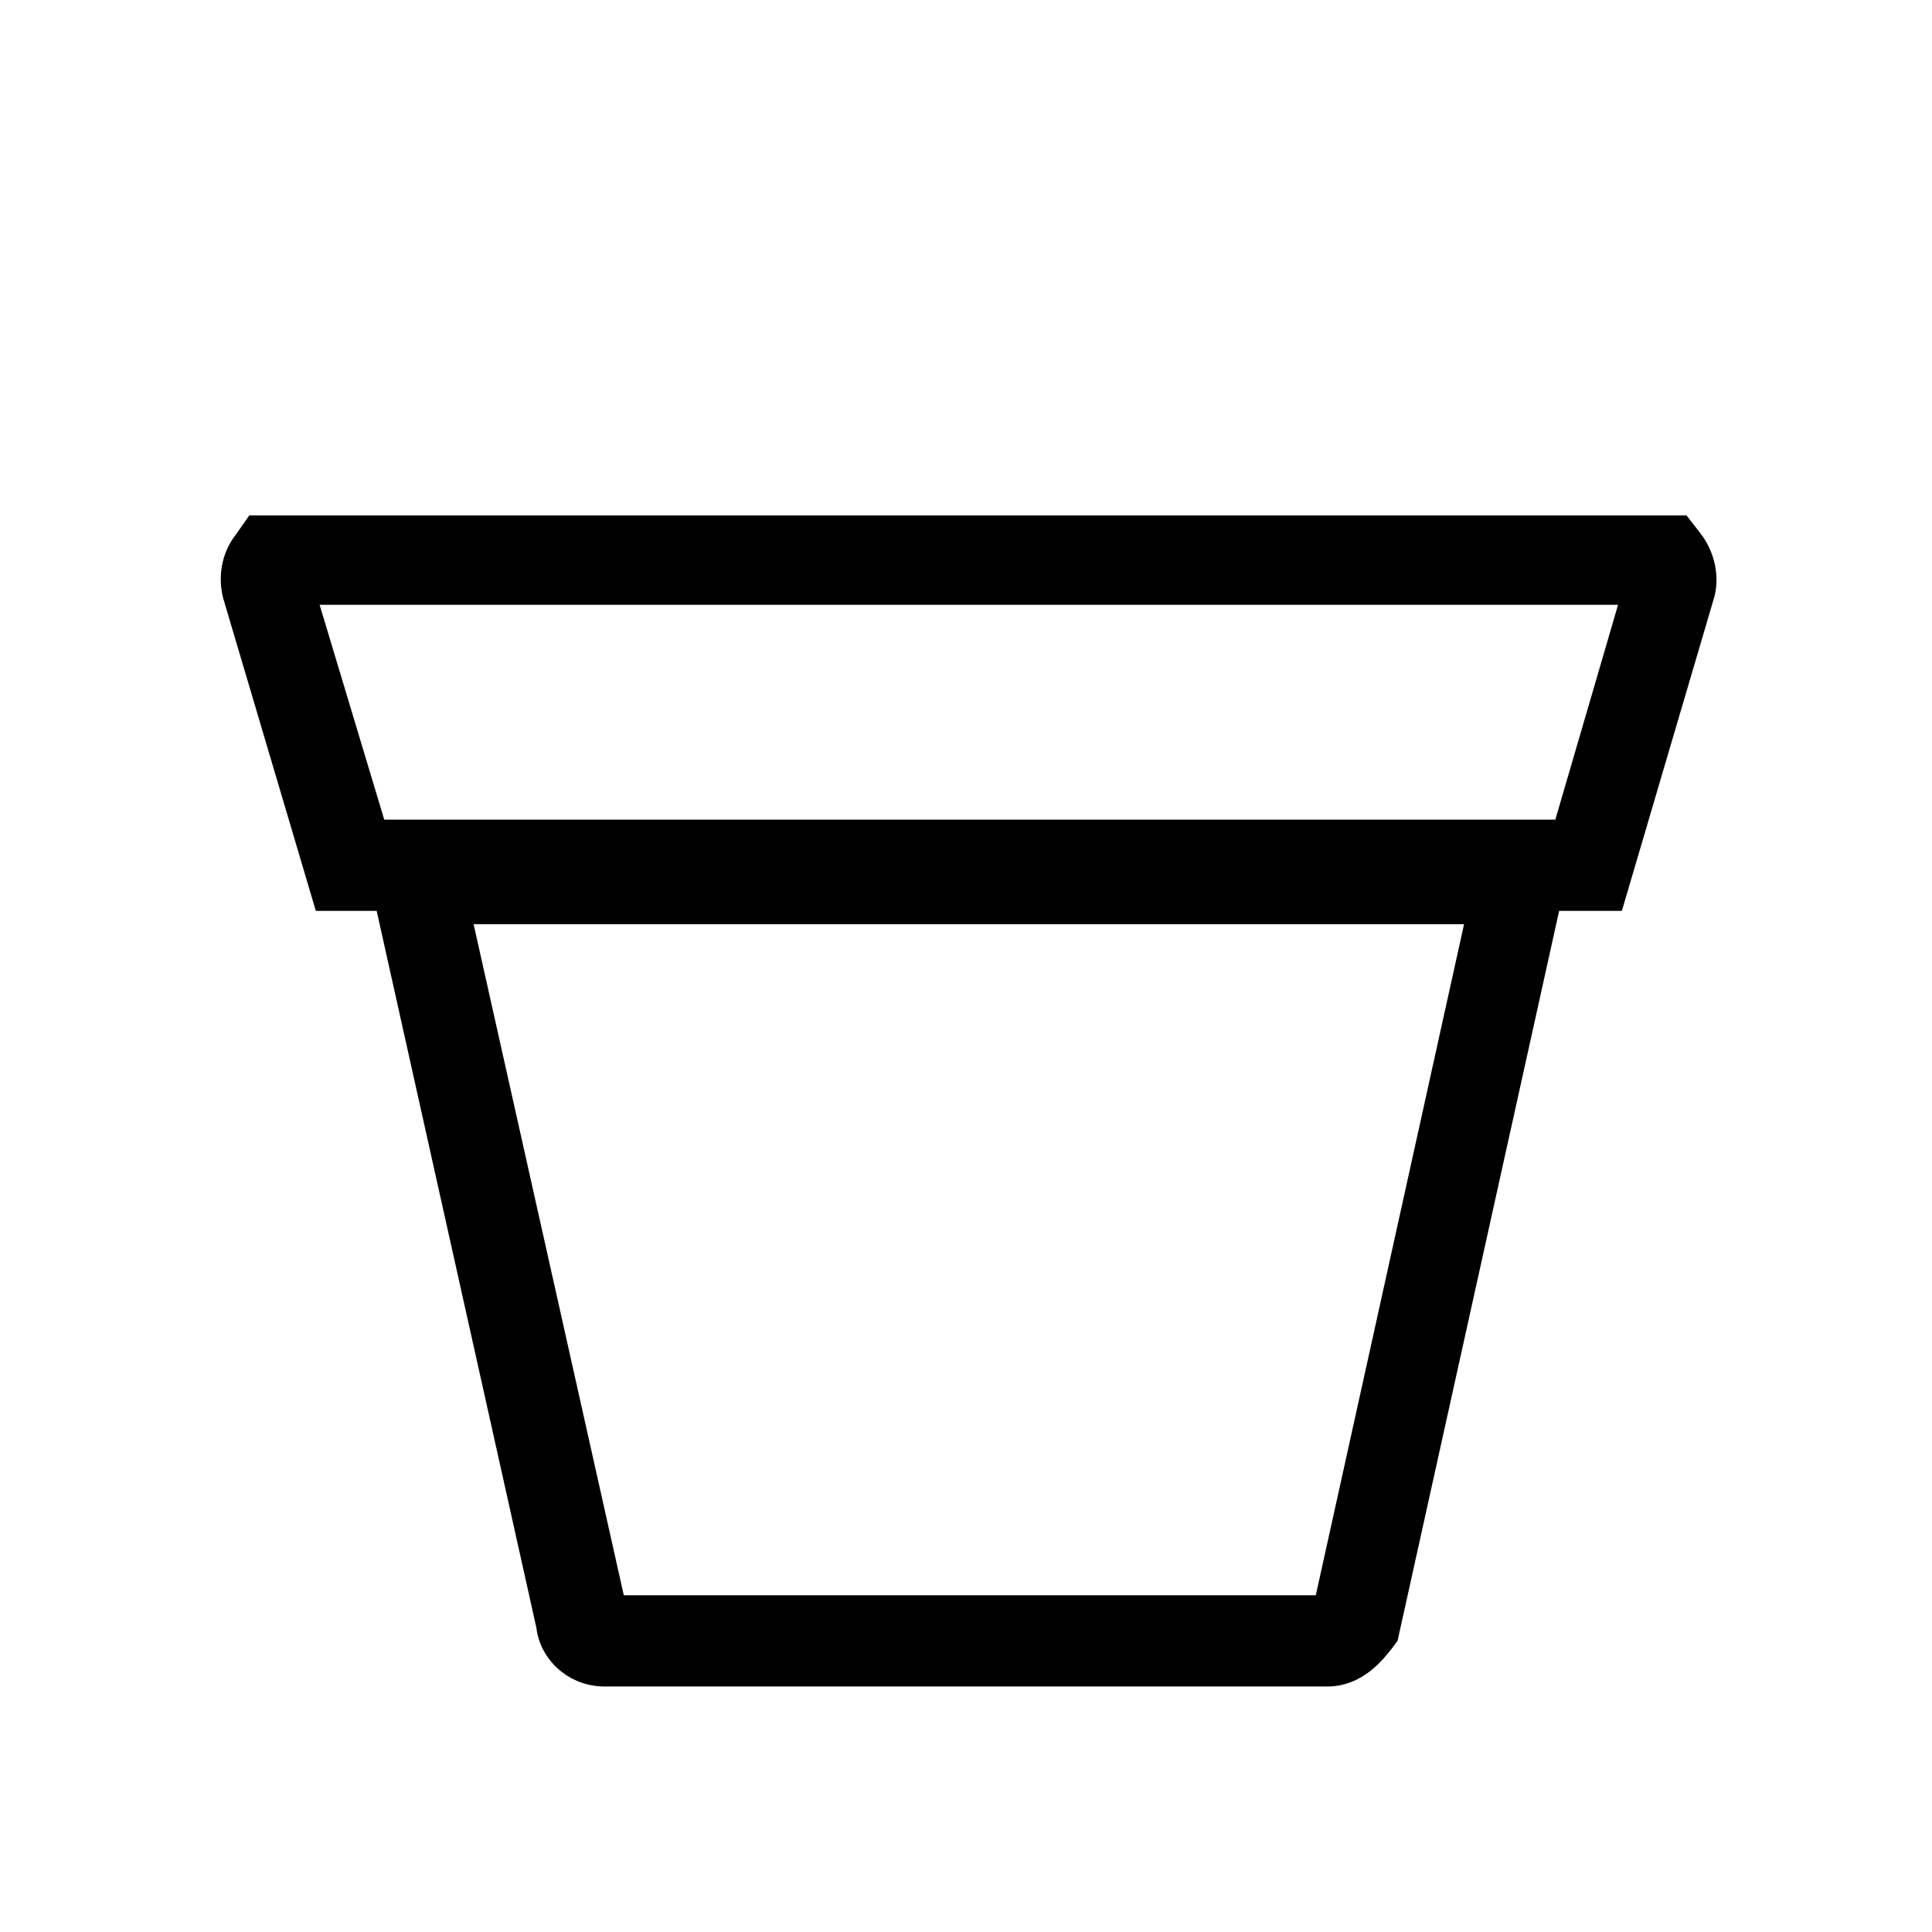
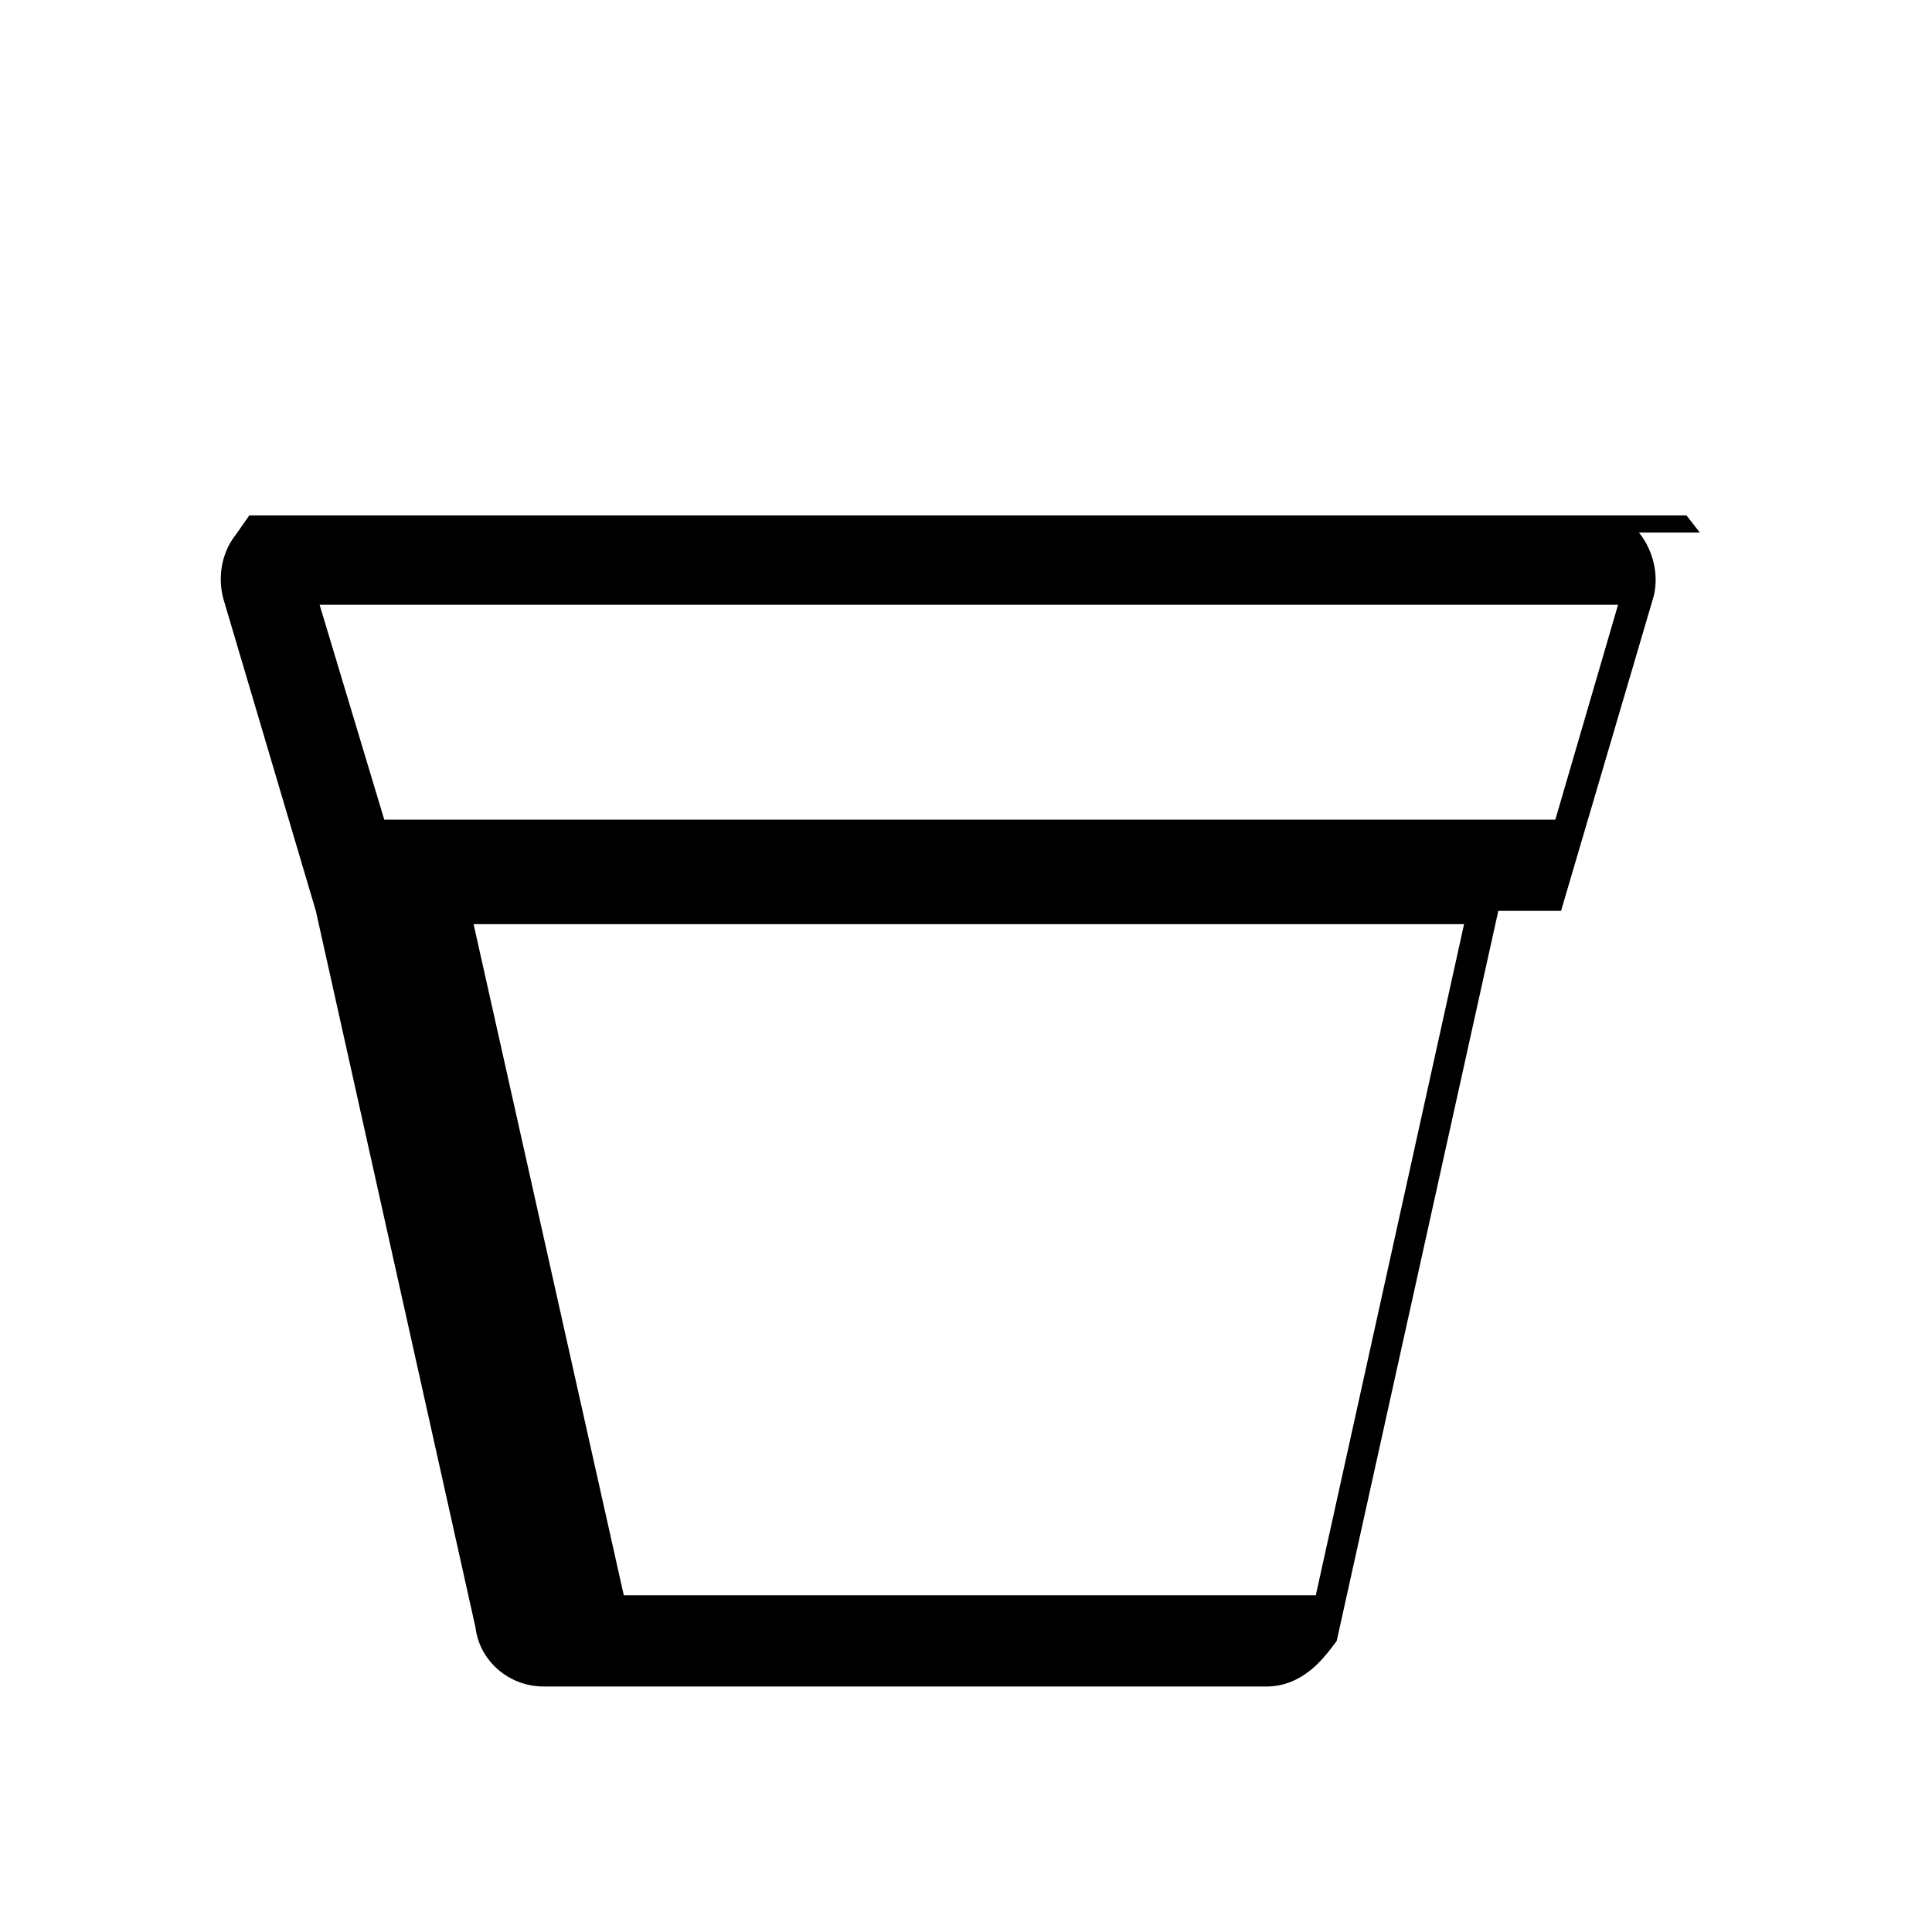
<svg xmlns="http://www.w3.org/2000/svg" fill="#000000" width="800px" height="800px" version="1.1" viewBox="144 144 512 512">
-   <path d="m594.47 285.13-3.527-4.535h-380.88l-3.527 5.039c-4.031 5.039-5.039 12.09-3.023 18.137l24.184 81.617h16.121l42.32 189.94c1.008 8.566 8.566 15.617 18.137 15.617h191.45c9.574 0 15.113-7.559 17.129-10.078l1.512-2.016 42.824-193.46h16.625l24.184-82.121c2.016-6.043 0.504-13.098-3.527-18.137zm-101.77 281.63h-183.39l-39.801-177.84h262.48zm63.48-205.55h-310.35l-17.129-56.934h344.1z" />
+   <path d="m594.47 285.13-3.527-4.535h-380.88l-3.527 5.039c-4.031 5.039-5.039 12.09-3.023 18.137l24.184 81.617l42.32 189.94c1.008 8.566 8.566 15.617 18.137 15.617h191.45c9.574 0 15.113-7.559 17.129-10.078l1.512-2.016 42.824-193.46h16.625l24.184-82.121c2.016-6.043 0.504-13.098-3.527-18.137zm-101.77 281.63h-183.39l-39.801-177.84h262.48zm63.48-205.55h-310.35l-17.129-56.934h344.1z" />
</svg>